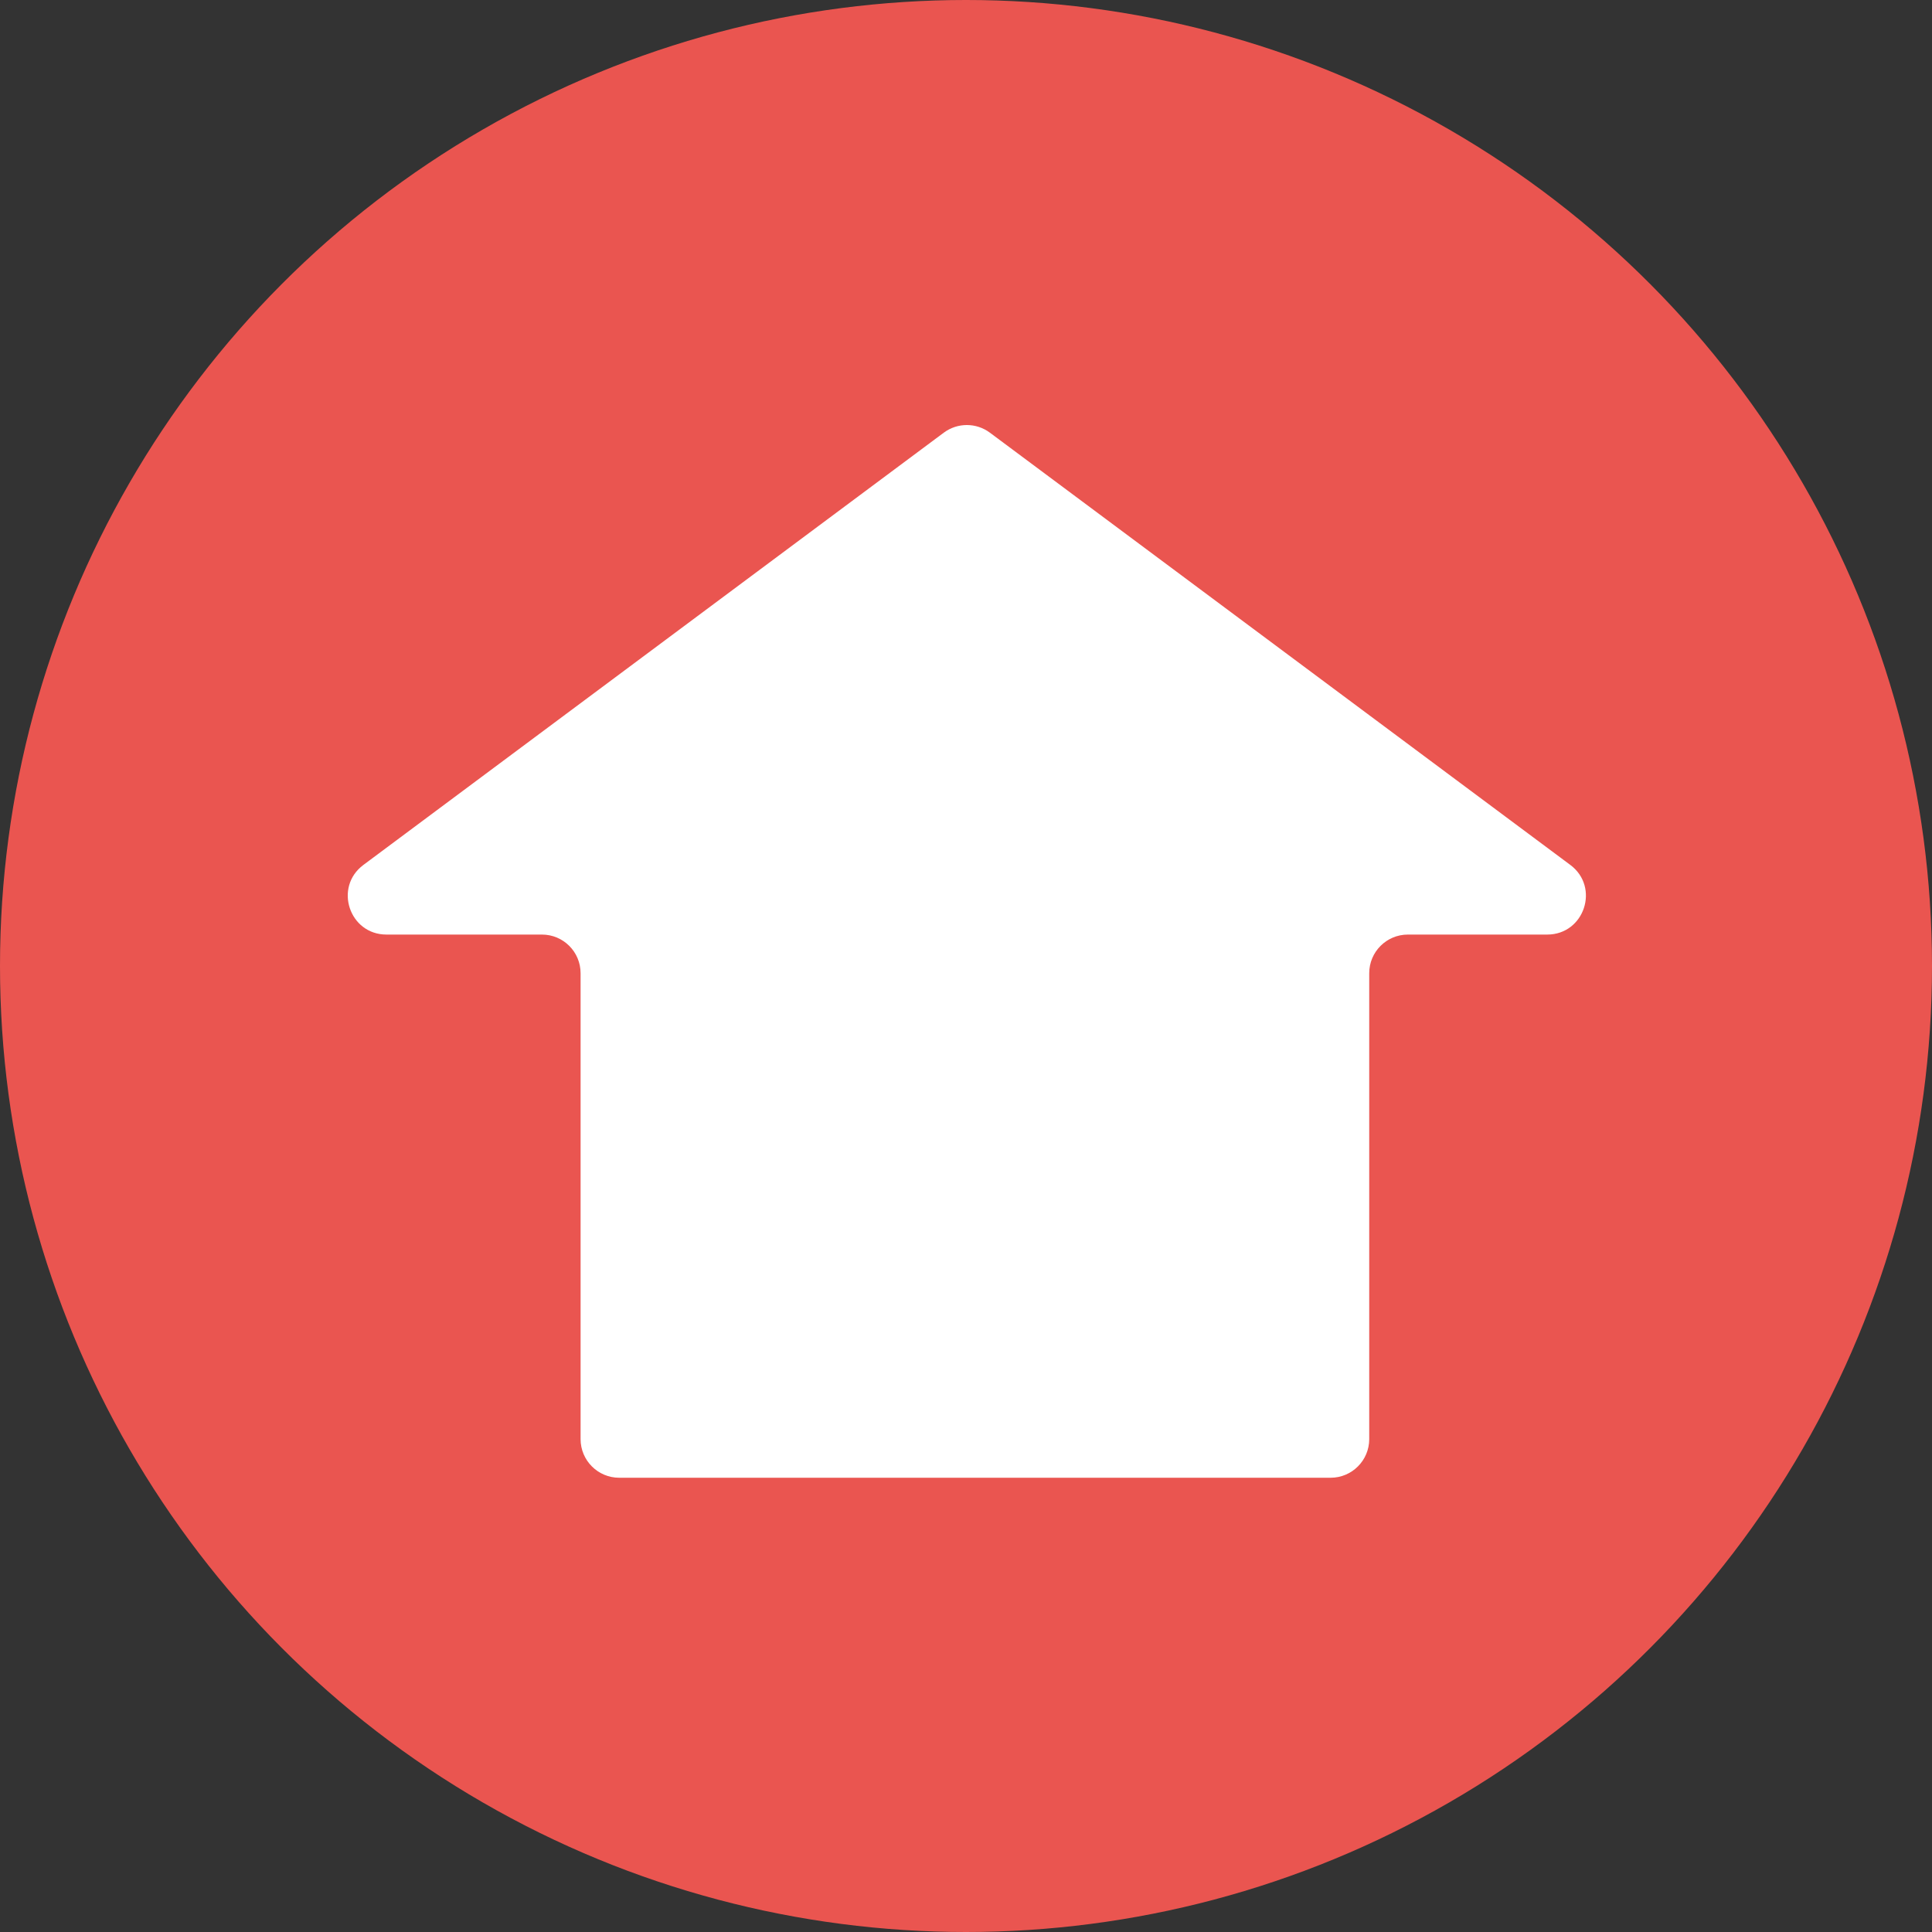
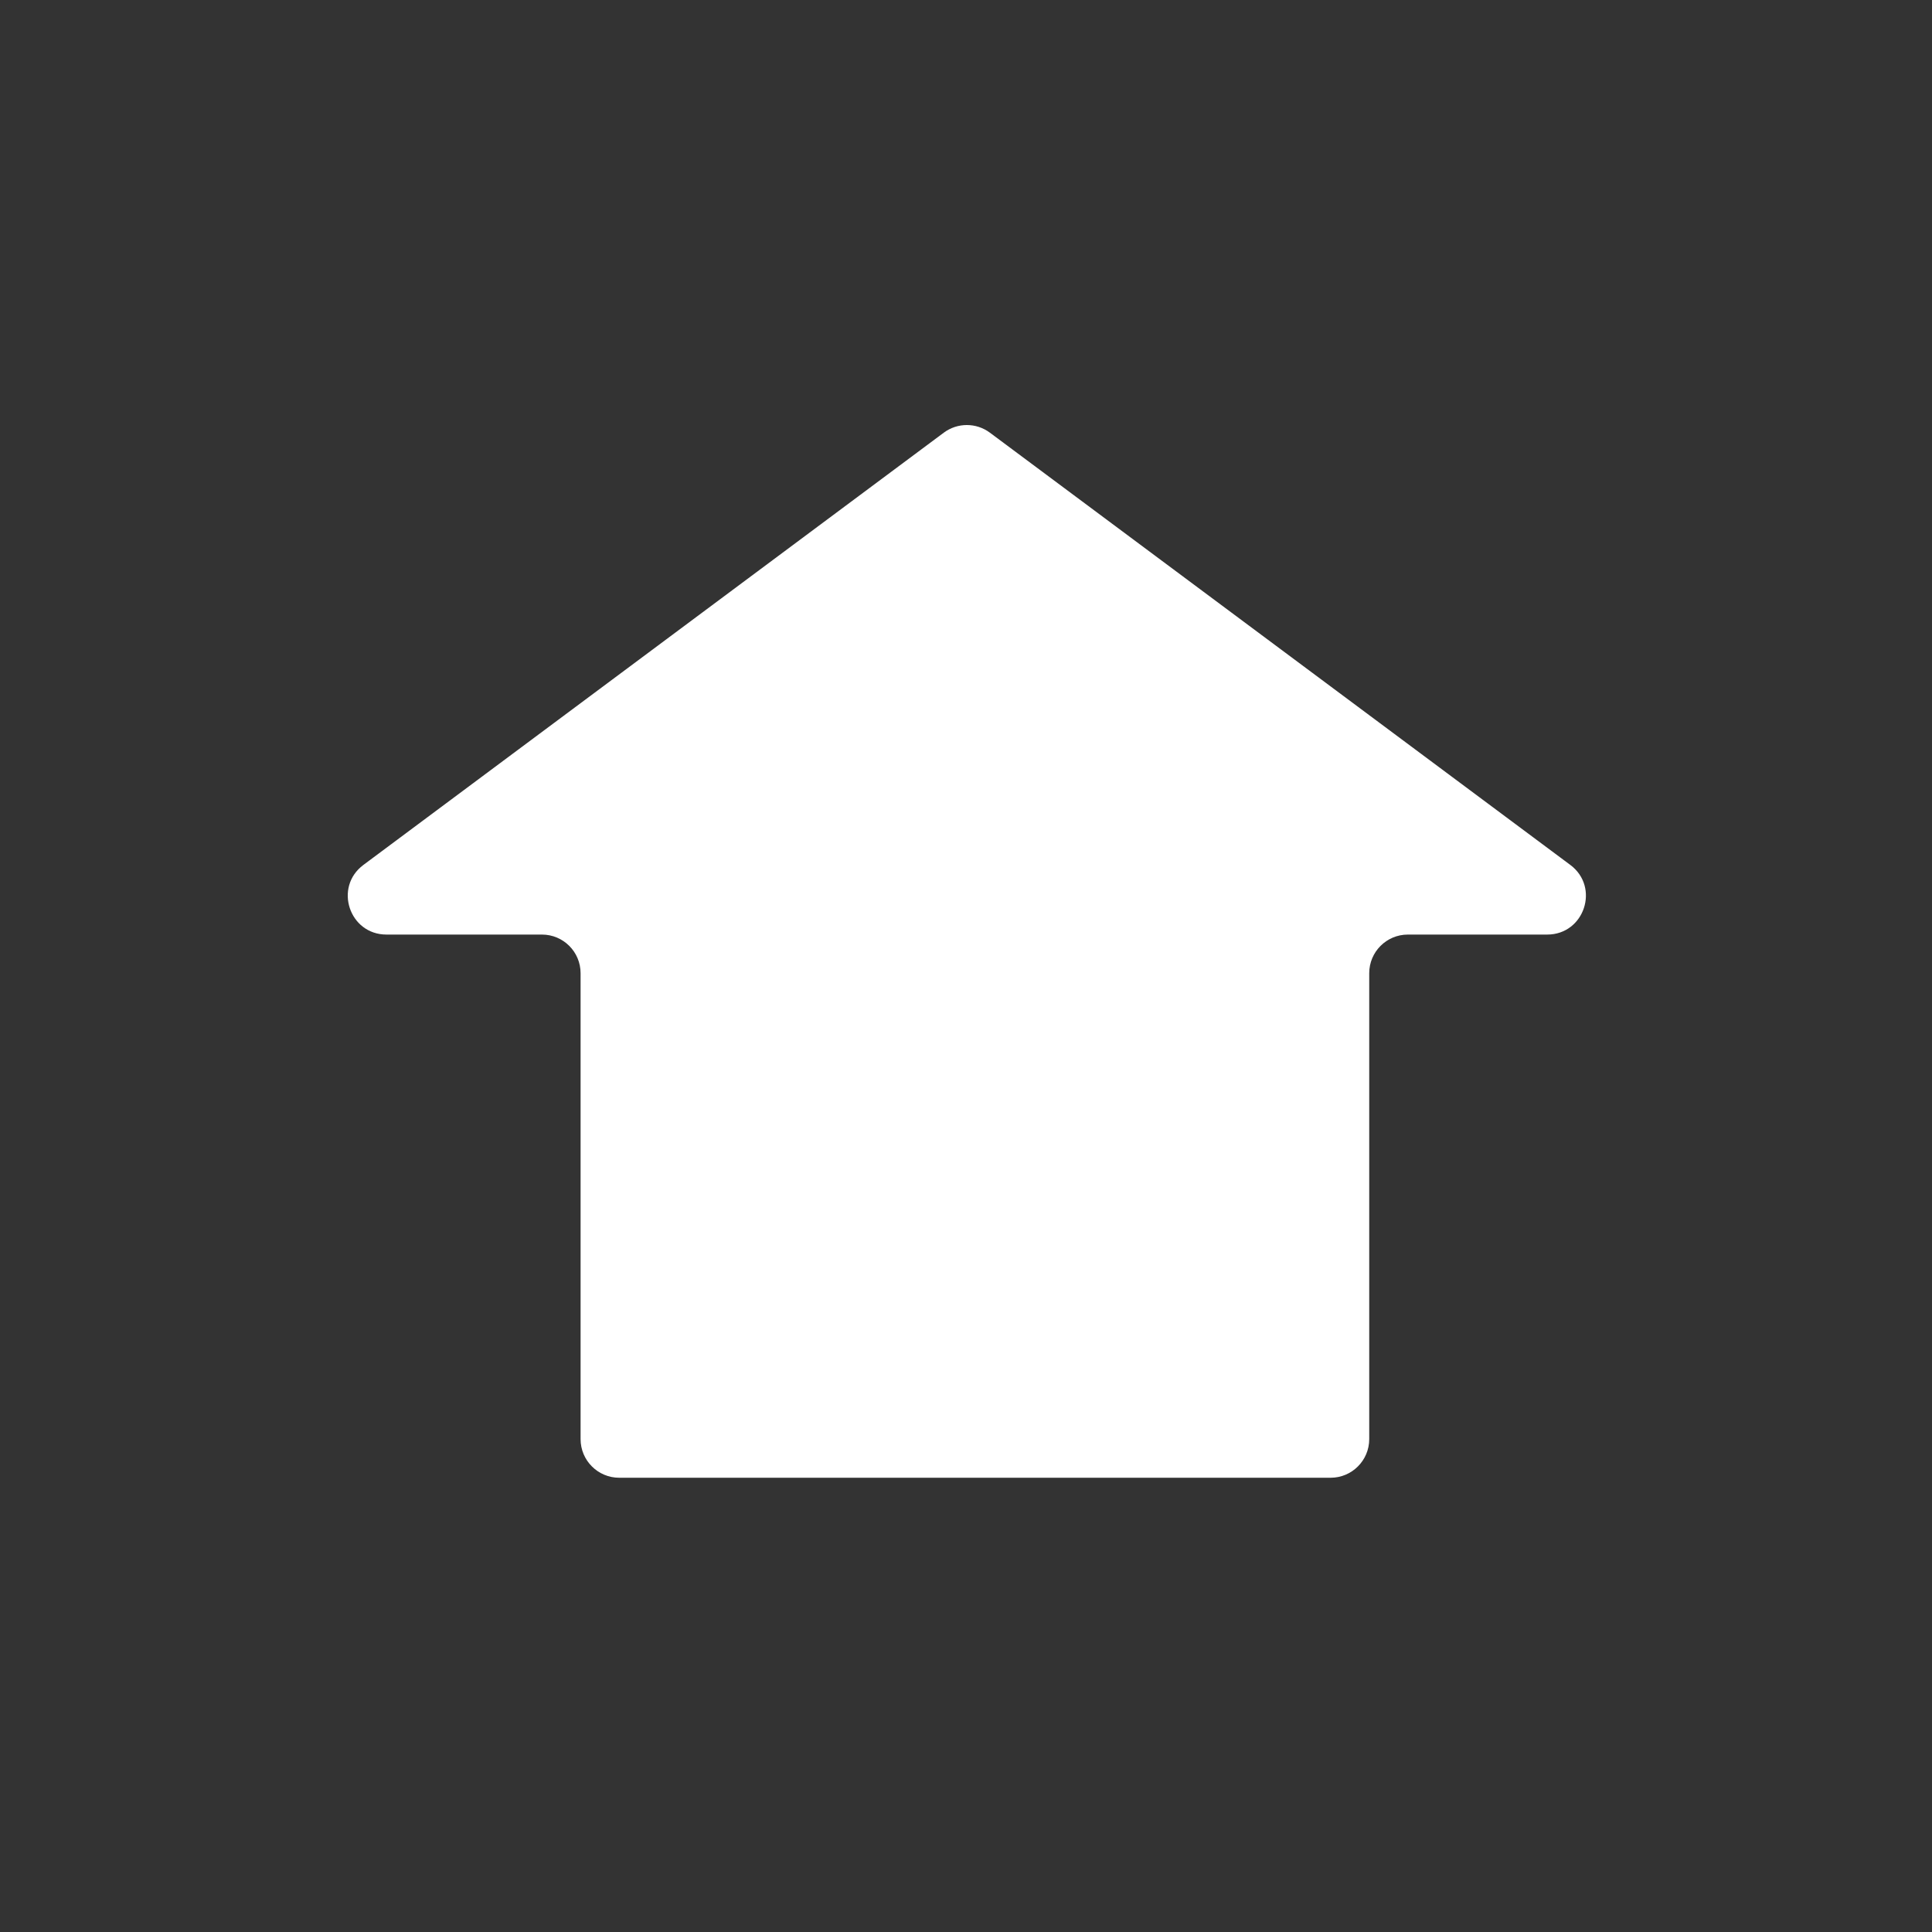
<svg xmlns="http://www.w3.org/2000/svg" width="100" height="100" viewBox="0 0 100 100" fill="none">
  <rect x="0" y="0" width="100" height="100" fill="#333333" stroke="none" />
-   <circle cx="50" cy="50" r="50" fill="#EA5550" />
  <path d="M81.278 44.768C82.822 45.919 82.008 48.373 80.083 48.373H72.871C71.767 48.373 70.871 49.268 70.871 50.373V74.488C70.871 75.592 69.976 76.488 68.871 76.488H32.051C30.947 76.488 30.051 75.592 30.051 74.488V50.373C30.051 49.268 29.156 48.373 28.051 48.373H20.004C18.078 48.373 17.265 45.919 18.809 44.769L48.849 22.396C49.558 21.868 50.529 21.868 51.238 22.396L81.278 44.768Z" fill="white" />
</svg>